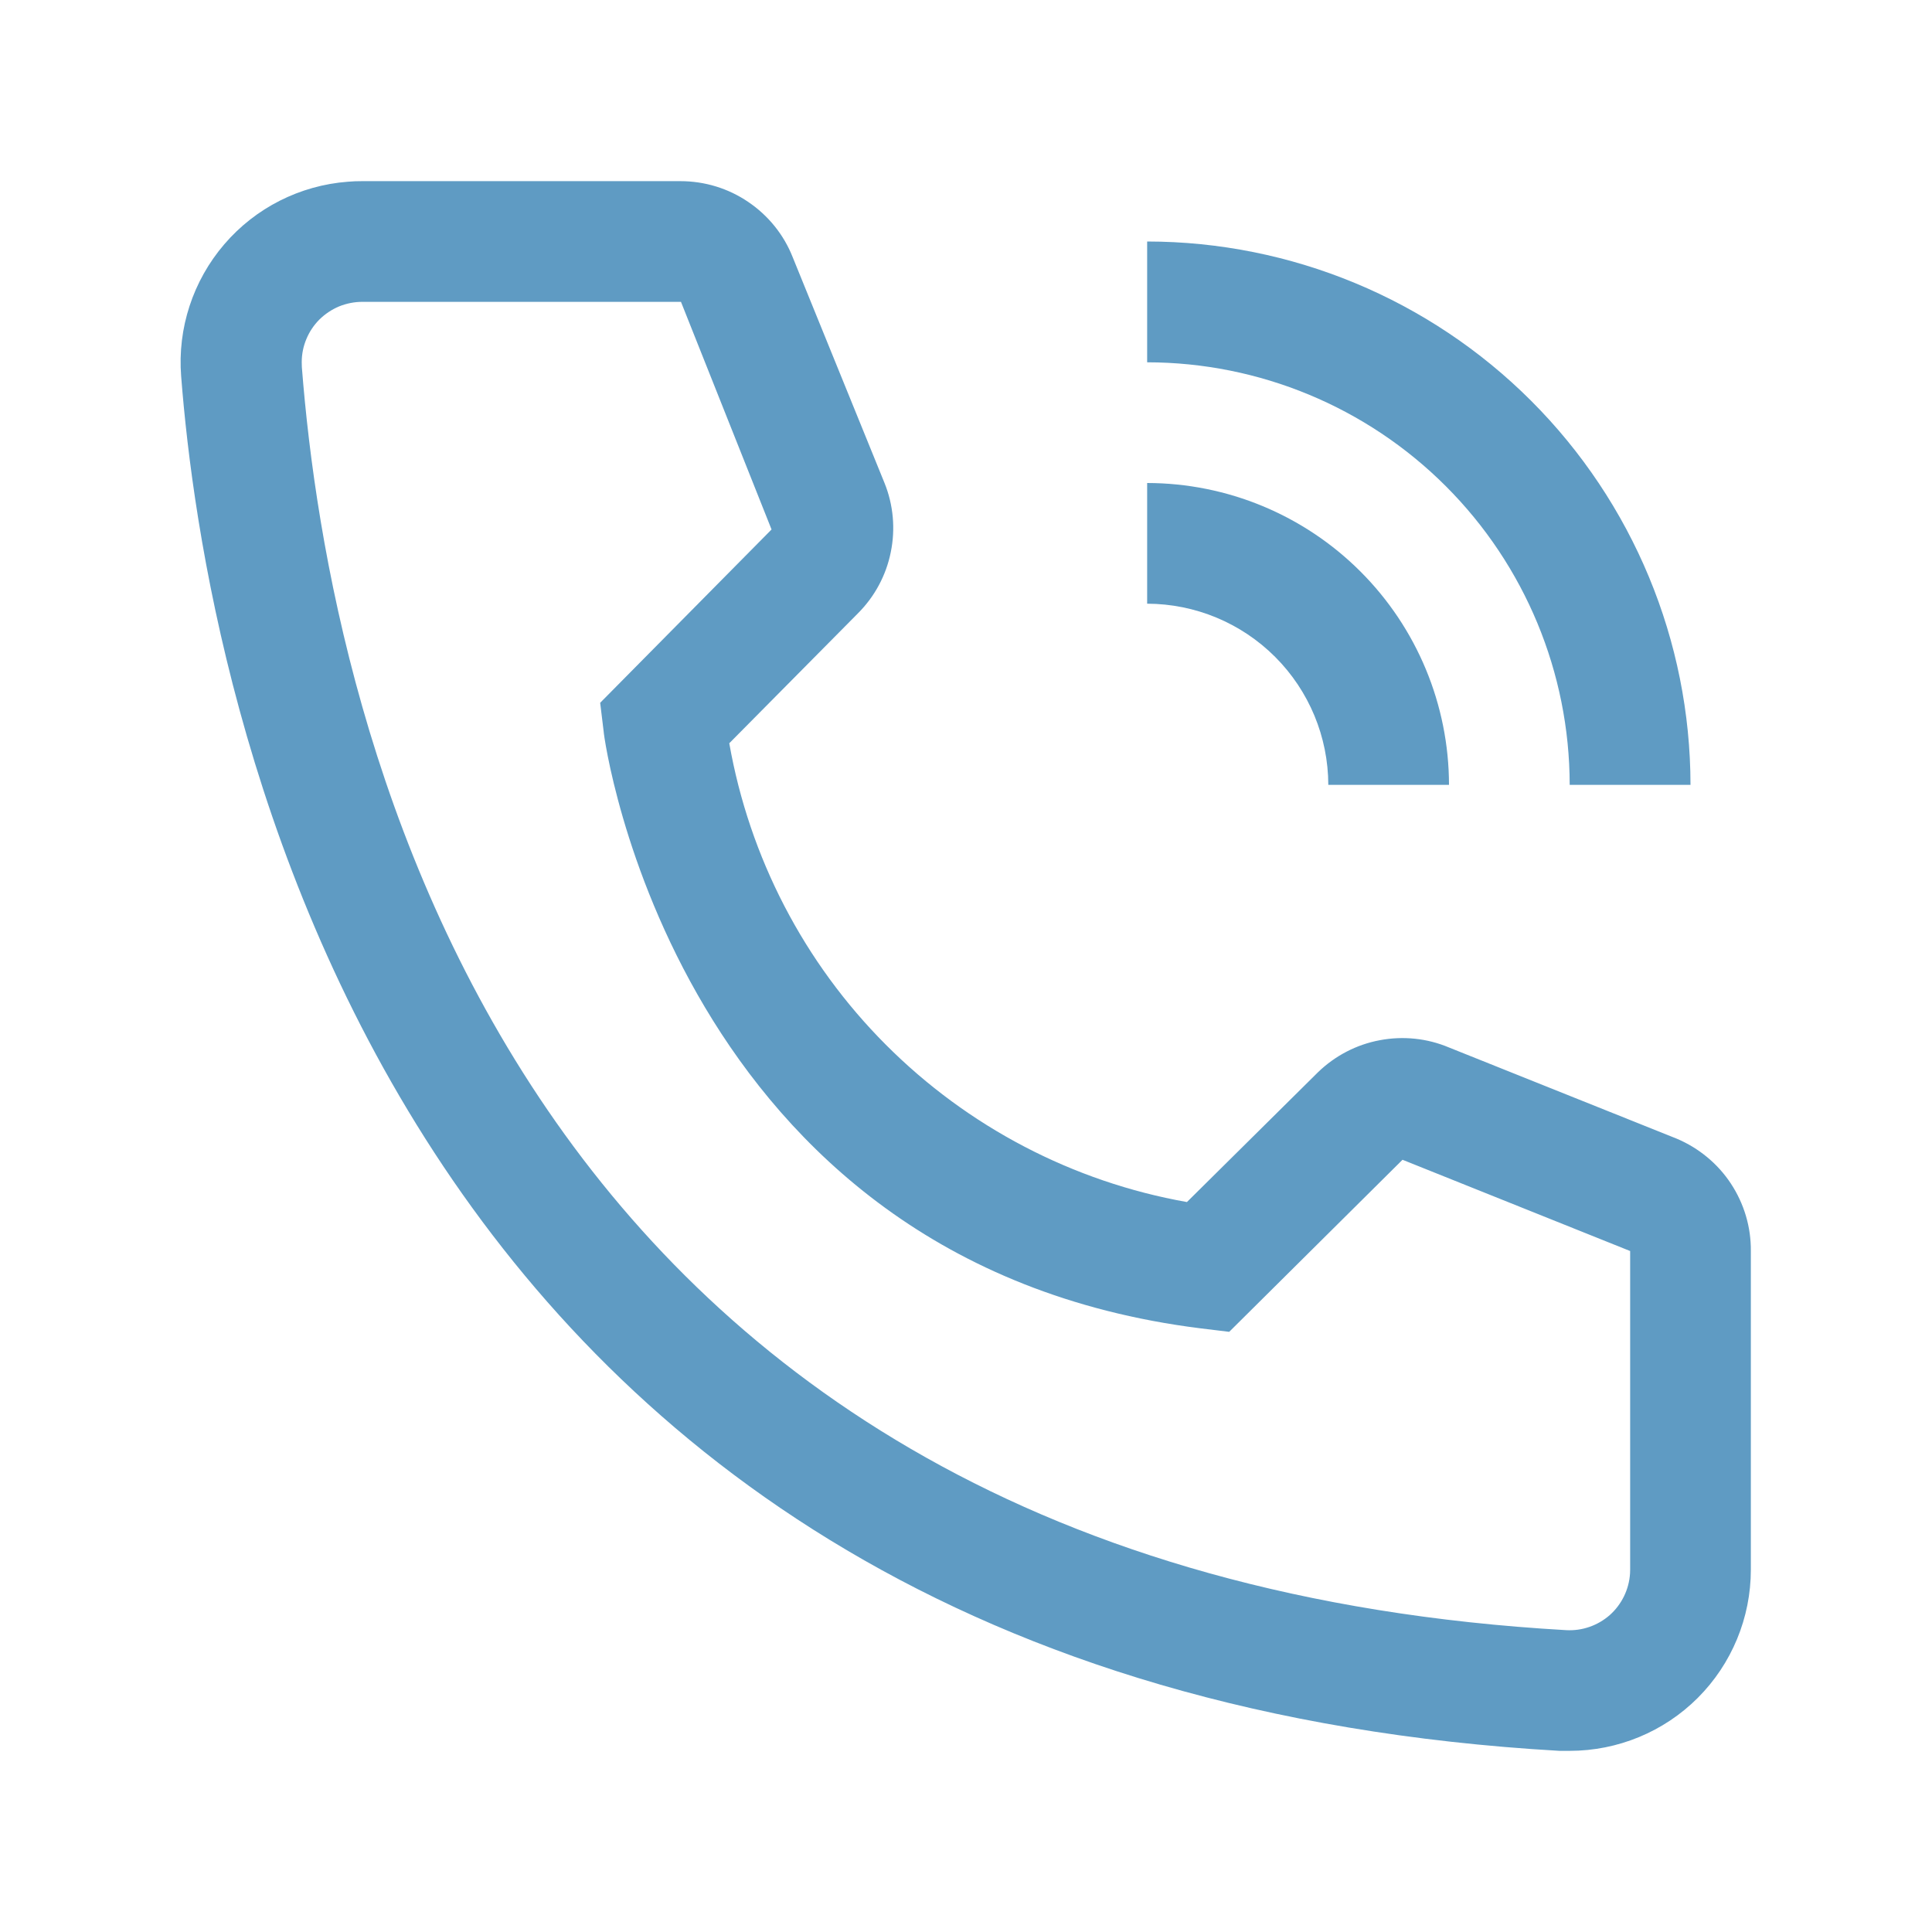
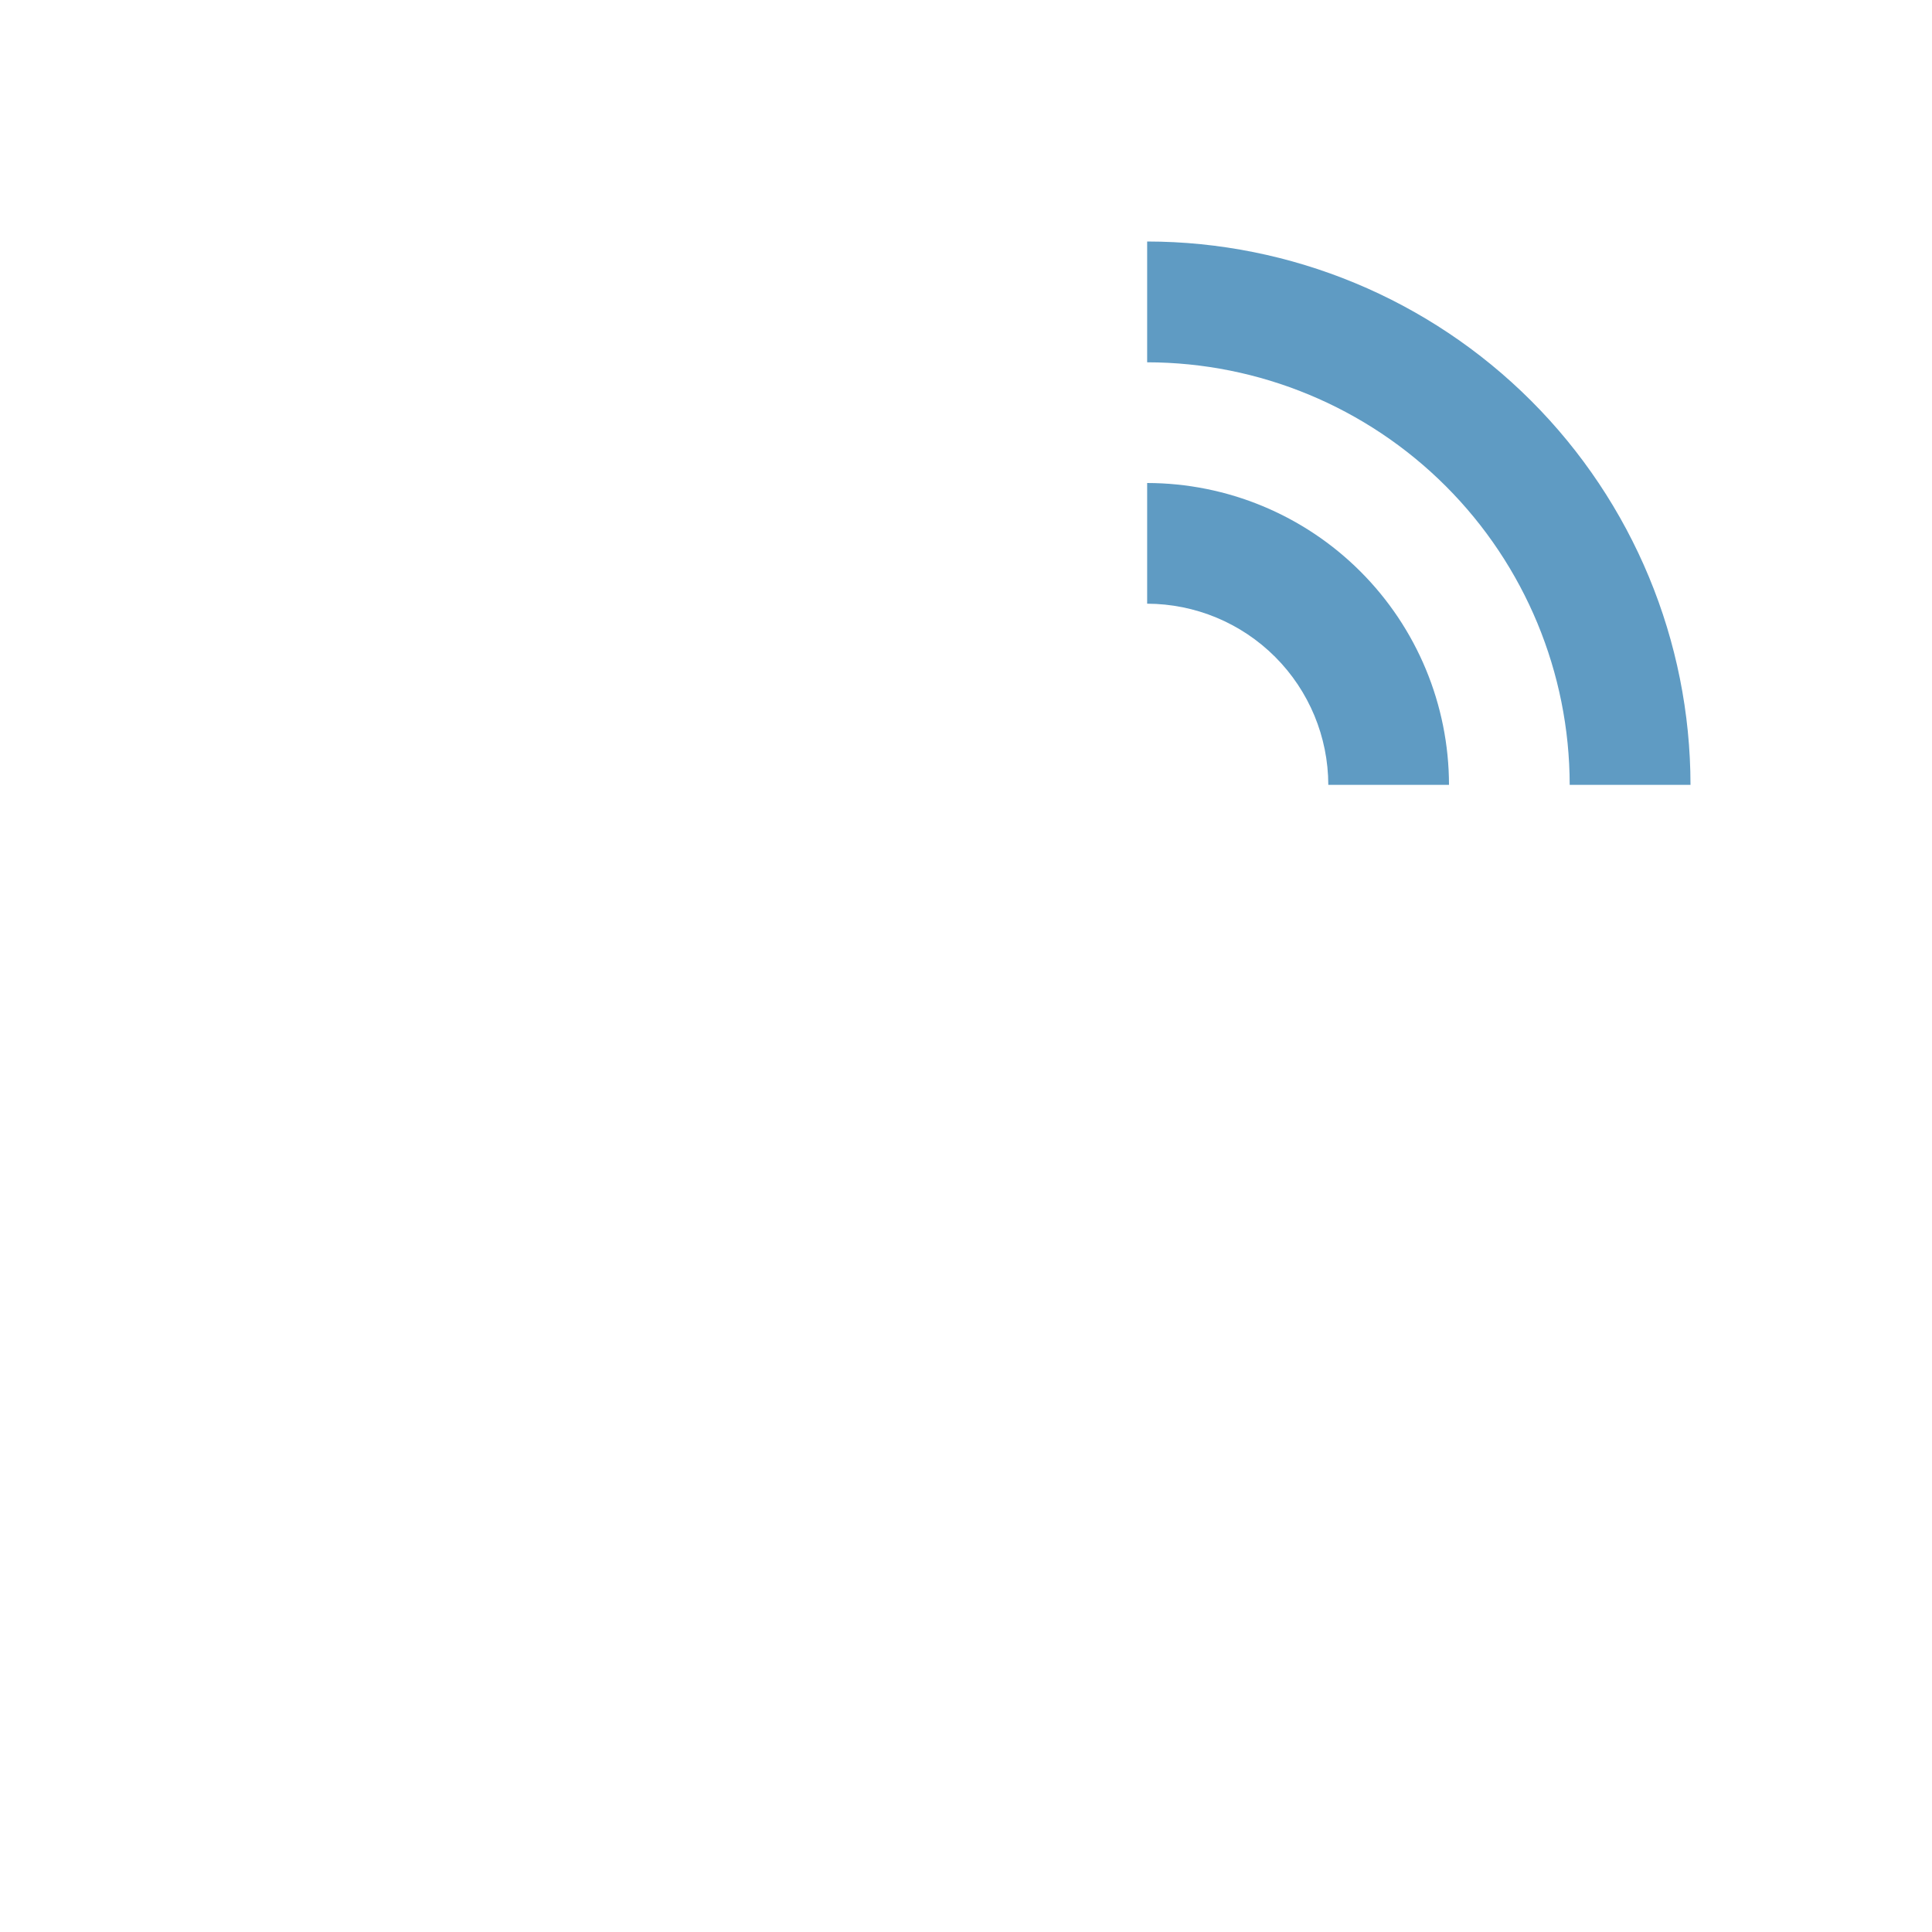
<svg xmlns="http://www.w3.org/2000/svg" width="17" height="17" viewBox="0 0 17 17" fill="none">
  <path d="M12.75 6.906H11.688C11.687 6.484 11.519 6.079 11.22 5.78C10.921 5.481 10.516 5.313 10.094 5.312V4.25C10.798 4.251 11.473 4.531 11.971 5.029C12.469 5.527 12.749 6.202 12.75 6.906V6.906Z" fill="#5F9BC3" />
  <path d="M14.875 6.906H13.812C13.811 5.92 13.419 4.975 12.722 4.278C12.025 3.581 11.08 3.189 10.094 3.188V2.125C11.361 2.126 12.577 2.631 13.473 3.527C14.369 4.423 14.874 5.639 14.875 6.906V6.906Z" fill="#5F9BC3" />
-   <path d="M13.812 15.406H13.722C3.283 14.806 1.801 5.998 1.594 3.31C1.561 2.888 1.698 2.471 1.973 2.15C2.248 1.829 2.639 1.631 3.061 1.599C3.103 1.595 3.145 1.594 3.187 1.594H5.987C6.2 1.594 6.408 1.657 6.584 1.777C6.76 1.896 6.897 2.065 6.975 2.263L7.783 4.25C7.861 4.443 7.88 4.655 7.838 4.859C7.797 5.063 7.696 5.25 7.549 5.397L6.417 6.54C6.594 7.544 7.074 8.471 7.795 9.193C8.515 9.915 9.44 10.399 10.444 10.577L11.597 9.435C11.747 9.29 11.936 9.191 12.141 9.153C12.346 9.114 12.558 9.136 12.75 9.217L14.753 10.019C14.947 10.101 15.114 10.238 15.23 10.414C15.346 10.59 15.408 10.796 15.406 11.008V13.812C15.406 14.235 15.238 14.641 14.939 14.94C14.641 15.238 14.235 15.406 13.812 15.406ZM3.187 2.656C3.118 2.656 3.049 2.67 2.984 2.696C2.92 2.723 2.861 2.762 2.811 2.811C2.762 2.86 2.723 2.918 2.696 2.983C2.669 3.047 2.655 3.116 2.655 3.186C2.655 3.201 2.655 3.215 2.656 3.23C2.901 6.375 4.468 13.812 13.781 14.344C13.921 14.352 14.059 14.304 14.165 14.211C14.27 14.117 14.334 13.986 14.343 13.845L14.344 13.812V11.008L12.341 10.205L10.816 11.719L10.561 11.688C5.939 11.108 5.312 6.487 5.312 6.439L5.281 6.184L6.789 4.659L5.992 2.656H3.187Z" fill="#5F9BC3" />
</svg>